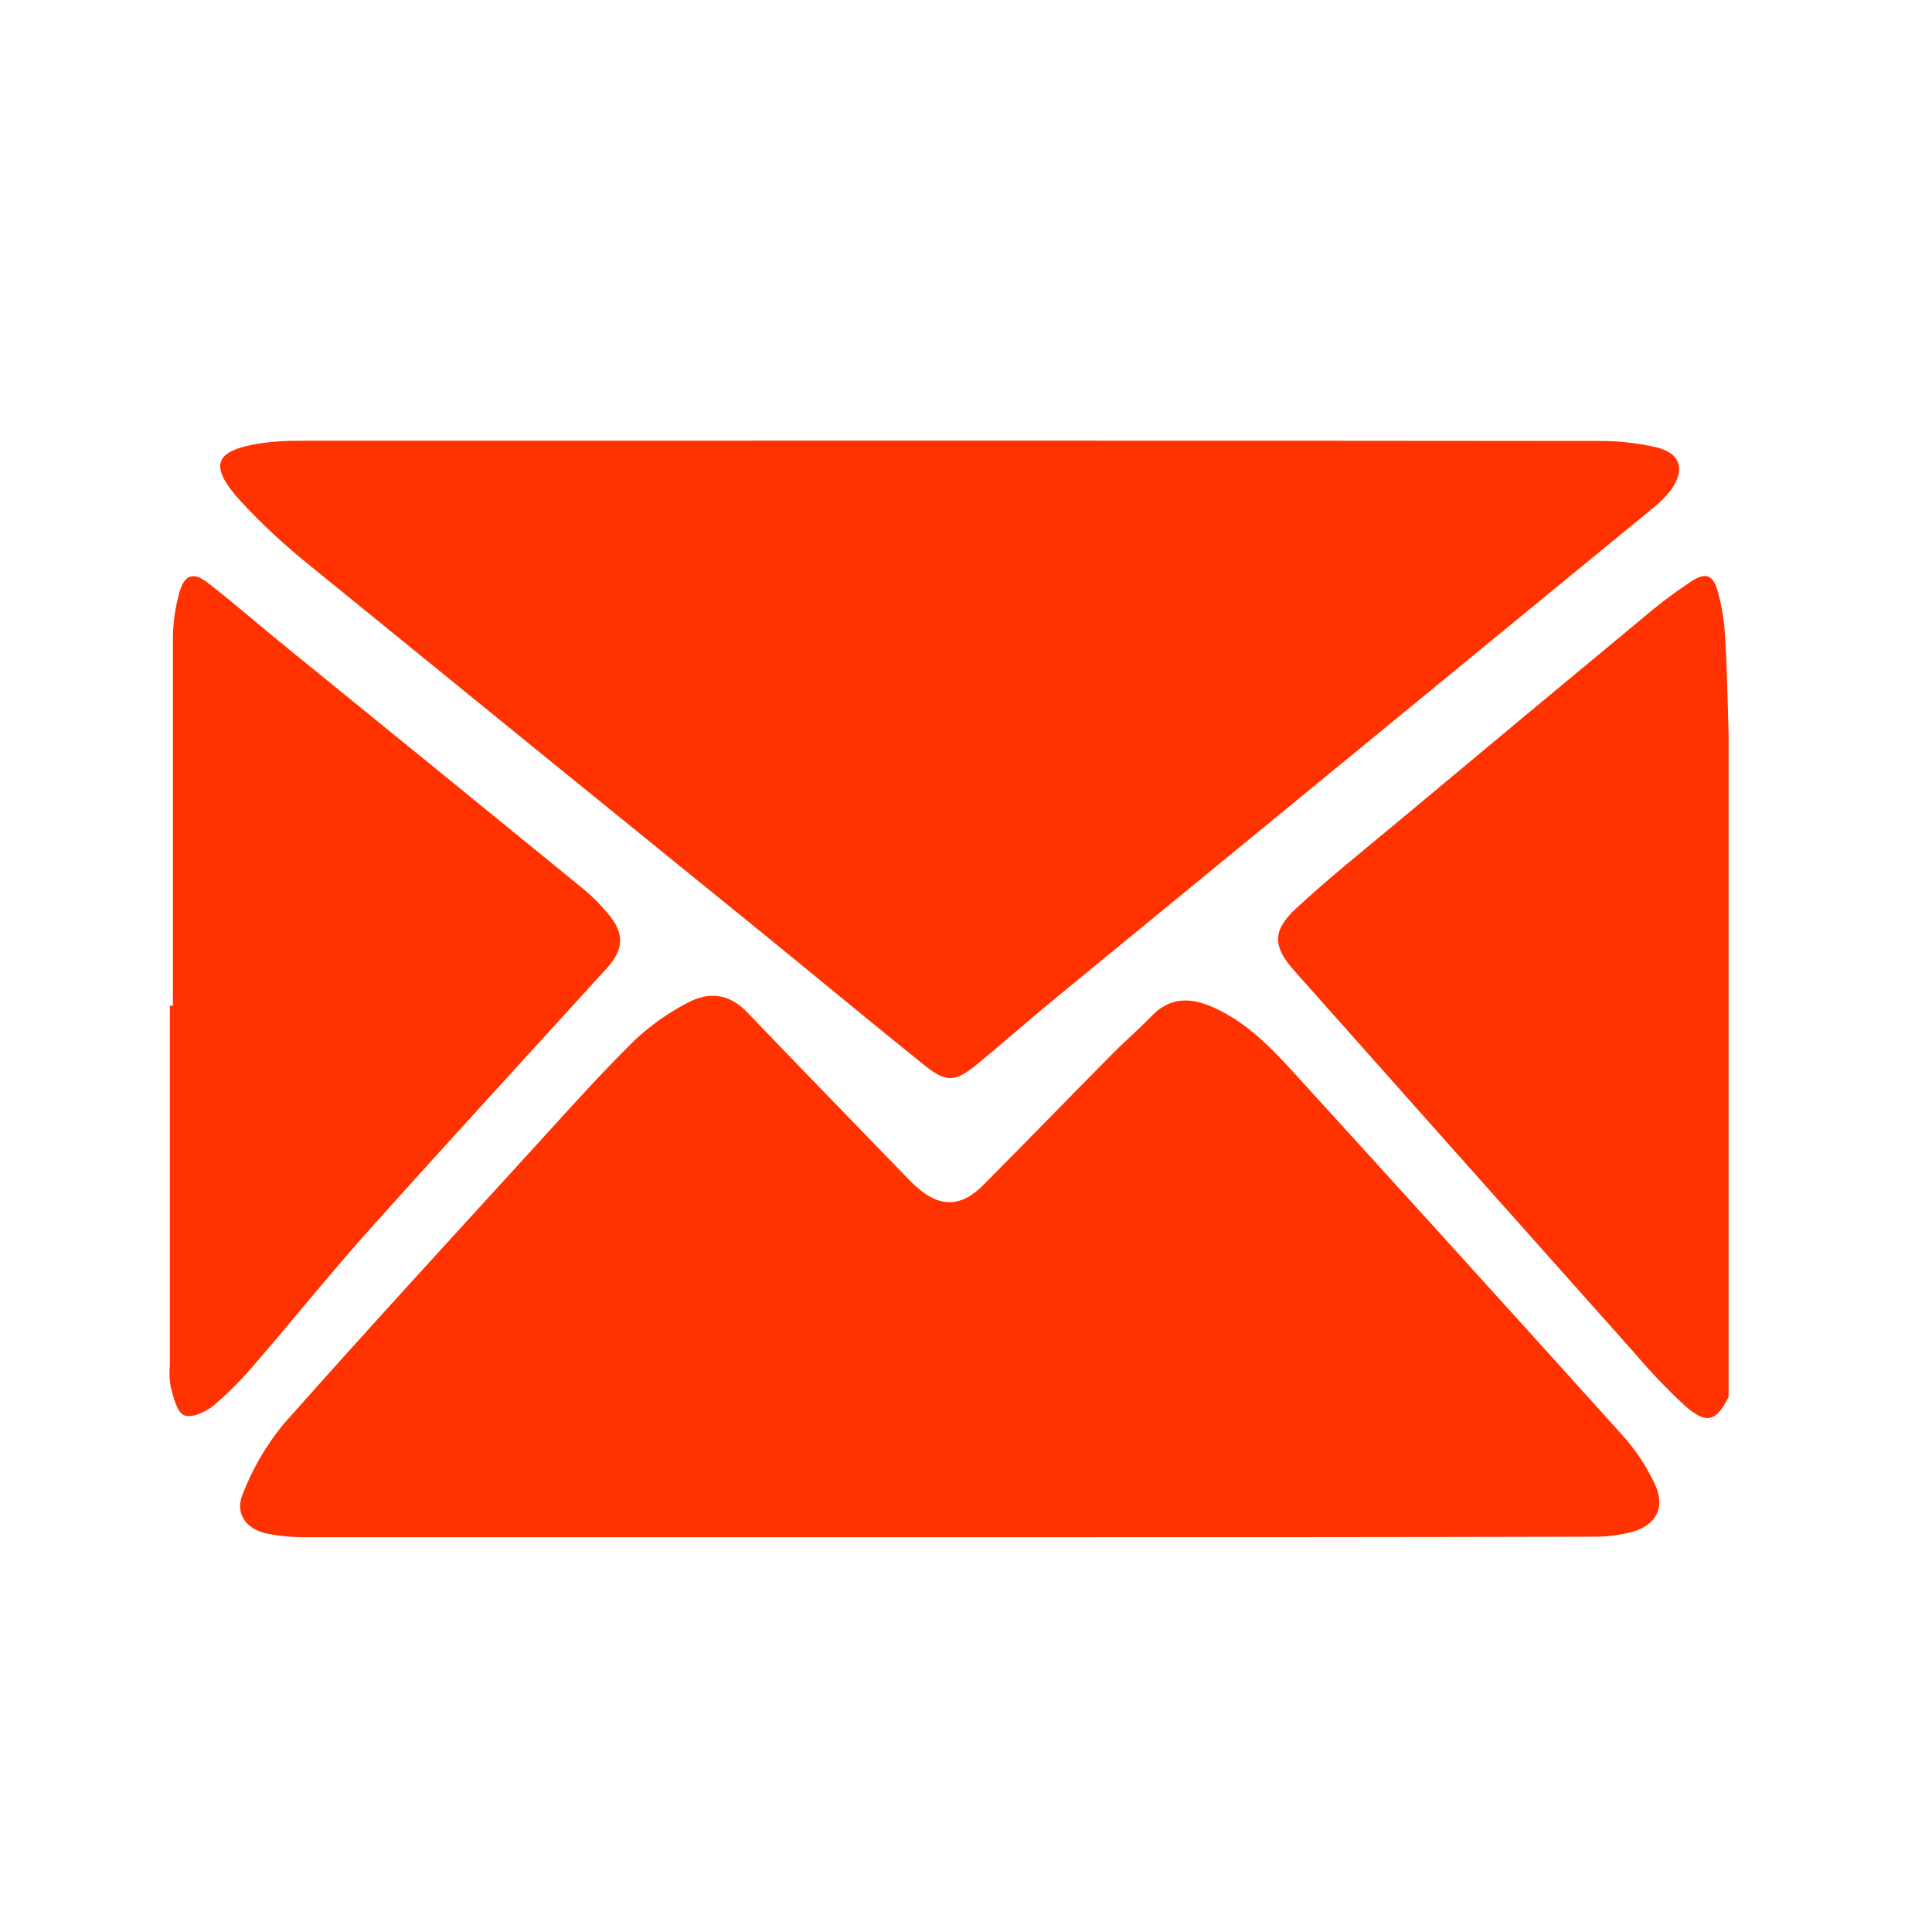
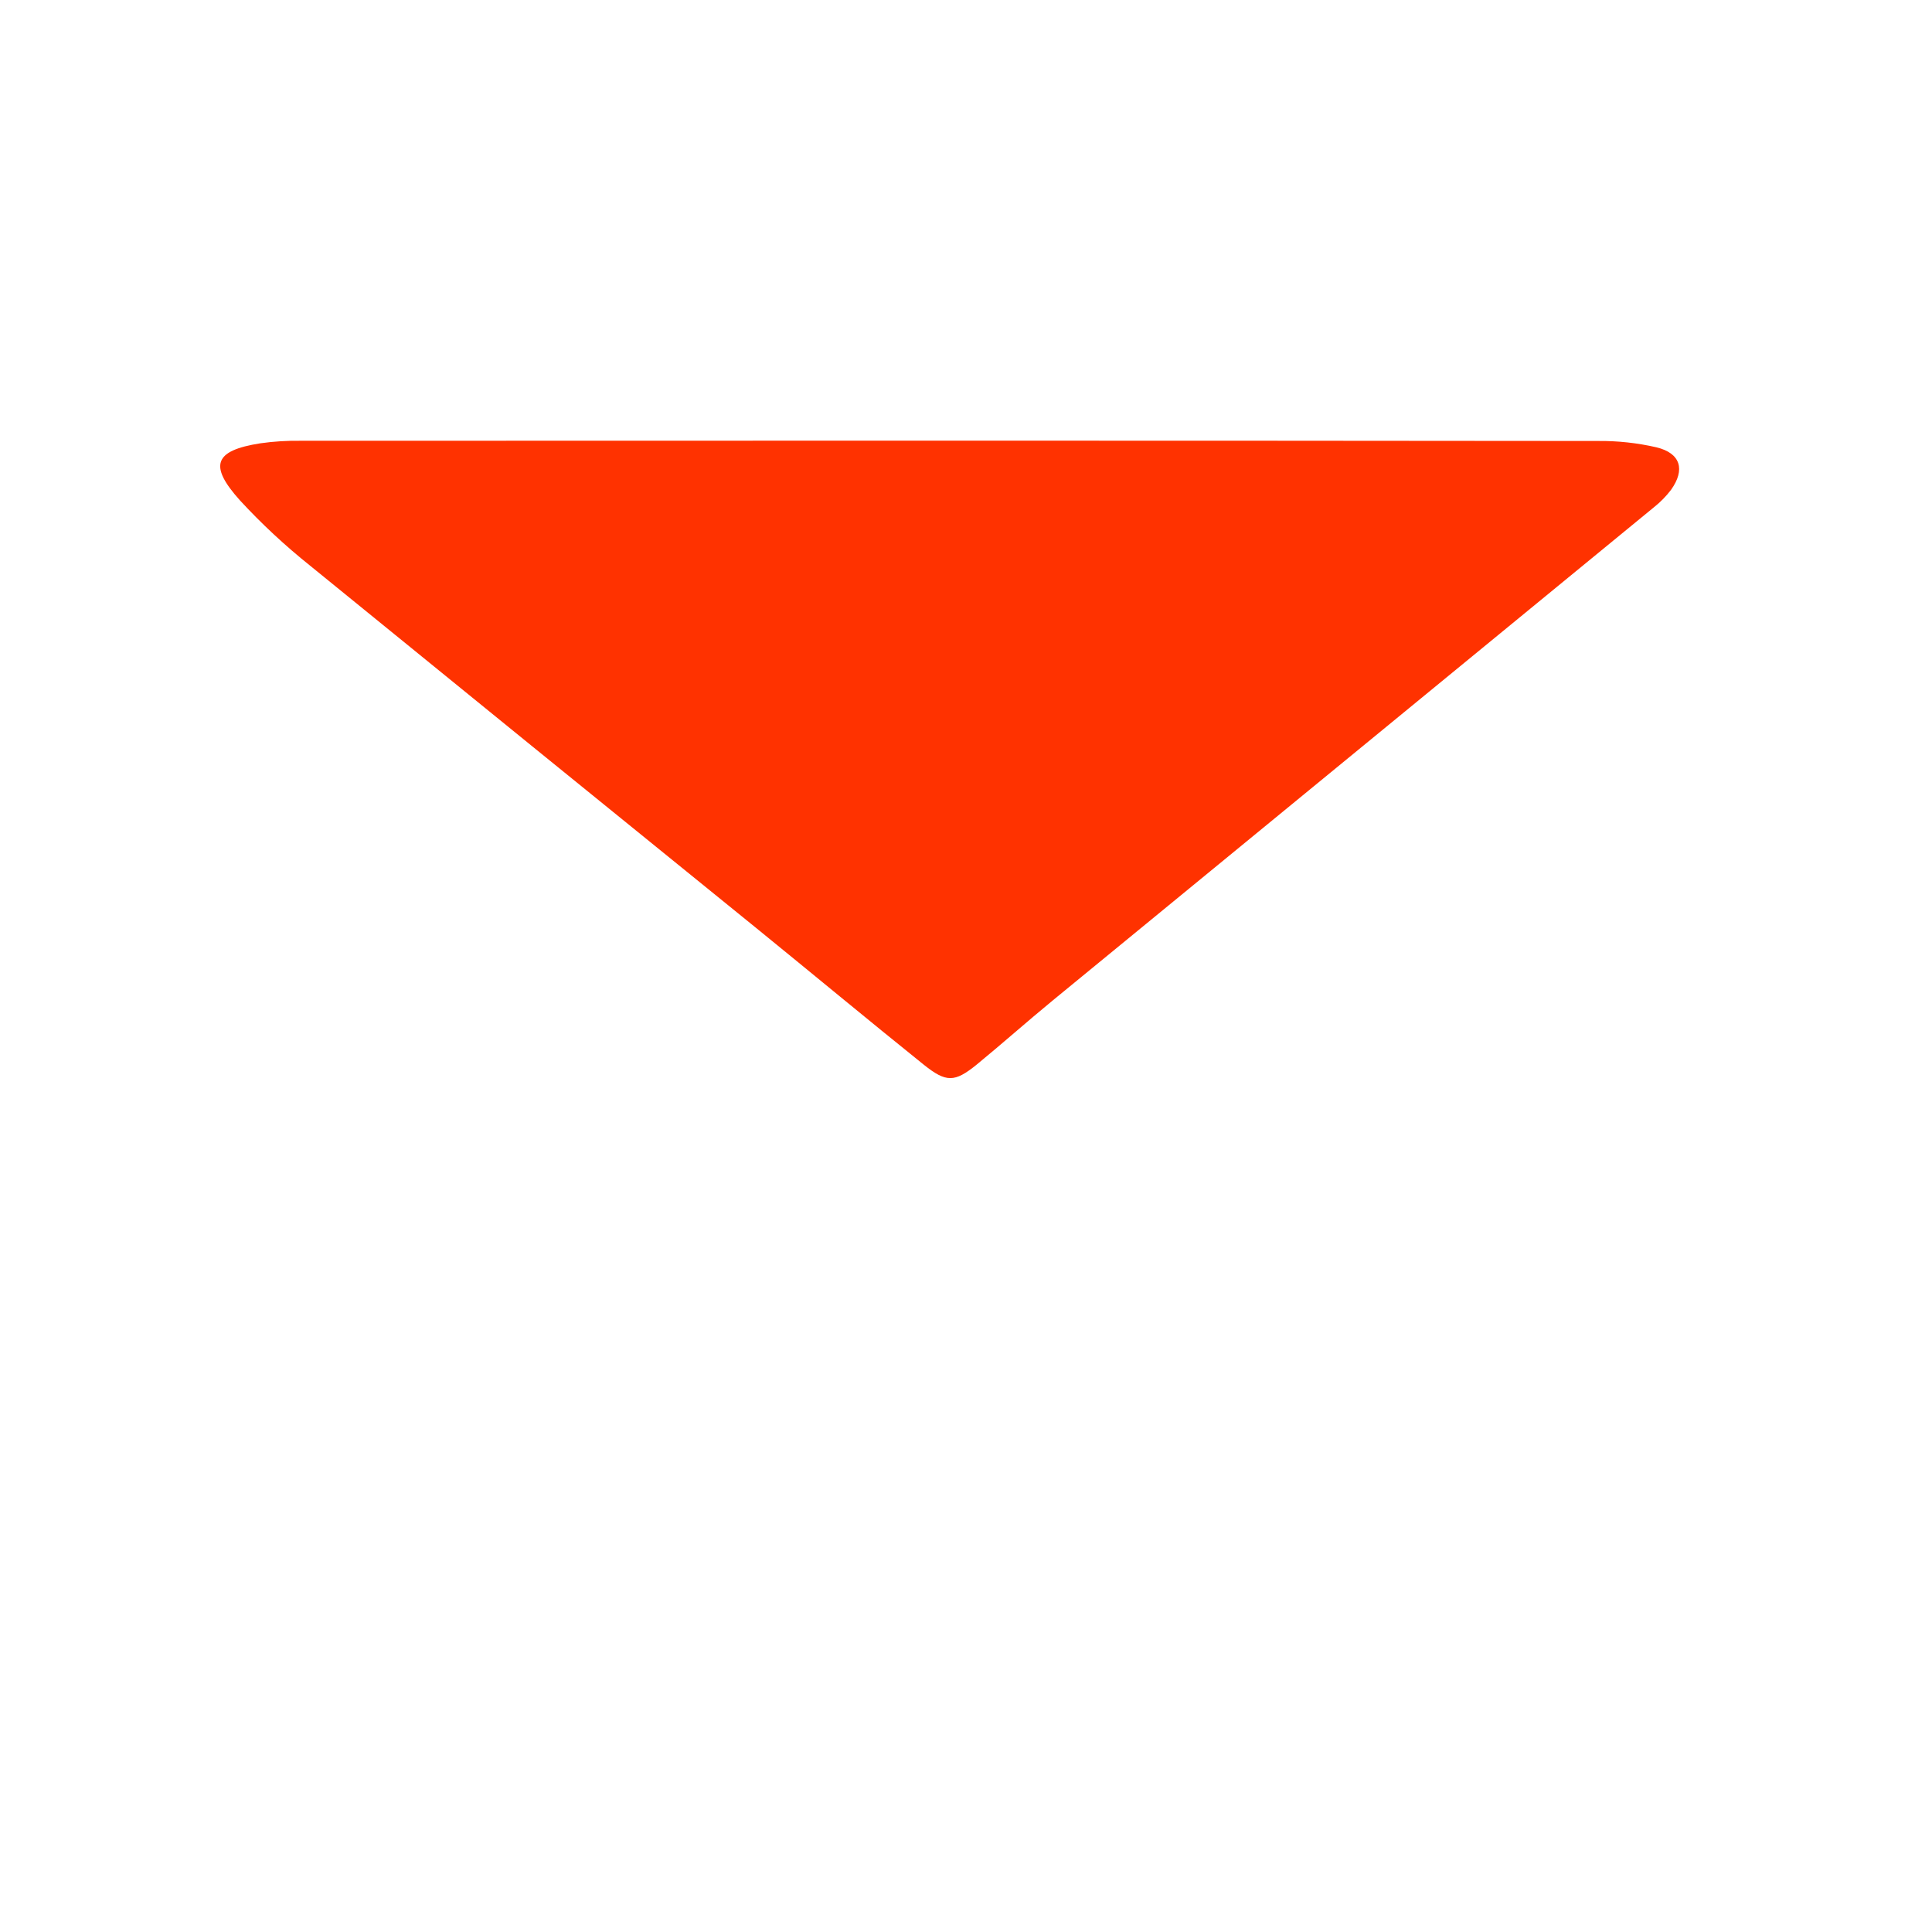
<svg xmlns="http://www.w3.org/2000/svg" width="28" height="28" viewBox="0 0 28 28" fill="none">
-   <path d="M25.052 20.244C24.872 20.608 24.73 20.649 24.411 20.366C24.158 20.131 23.92 19.881 23.697 19.618C22.05 17.771 20.404 15.921 18.759 14.07C18.454 13.729 18.431 13.496 18.771 13.178C19.242 12.739 19.748 12.336 20.244 11.922C21.478 10.891 22.715 9.862 23.954 8.835C24.129 8.691 24.315 8.558 24.503 8.431C24.712 8.291 24.826 8.323 24.895 8.569C24.955 8.788 24.991 9.013 25.002 9.24C25.03 9.703 25.038 10.166 25.052 10.629V20.244Z" fill="#FF3200" />
-   <path d="M13.734 22.278C10.639 22.278 7.543 22.278 4.447 22.278C4.249 22.281 4.051 22.263 3.857 22.223C3.556 22.154 3.4 21.926 3.521 21.646C3.661 21.283 3.859 20.945 4.105 20.644C5.327 19.265 6.577 17.906 7.82 16.543C8.27 16.048 8.718 15.549 9.194 15.08C9.424 14.863 9.683 14.679 9.964 14.534C10.264 14.371 10.564 14.394 10.825 14.667C11.582 15.459 12.347 16.241 13.109 17.03C13.159 17.082 13.21 17.136 13.265 17.186C13.607 17.502 13.923 17.505 14.249 17.176C14.882 16.54 15.506 15.895 16.137 15.258C16.322 15.072 16.516 14.909 16.692 14.723C16.959 14.446 17.26 14.455 17.581 14.598C18.036 14.8 18.383 15.142 18.71 15.501C20.32 17.267 21.925 19.038 23.524 20.812C23.709 21.02 23.863 21.254 23.982 21.506C24.142 21.84 24.008 22.103 23.65 22.203C23.465 22.25 23.276 22.273 23.085 22.271C19.97 22.278 16.853 22.28 13.734 22.278Z" fill="#FF3200" />
  <path d="M13.783 6.386C16.91 6.386 20.035 6.388 23.157 6.391C23.443 6.388 23.729 6.419 24.007 6.483C24.357 6.568 24.427 6.806 24.218 7.099C24.147 7.192 24.064 7.277 23.972 7.35C21.069 9.732 18.165 12.114 15.261 14.496C14.886 14.804 14.521 15.129 14.15 15.433C13.835 15.687 13.713 15.69 13.391 15.433C12.577 14.779 11.775 14.112 10.965 13.454C8.806 11.704 6.649 9.953 4.494 8.198C4.131 7.908 3.79 7.591 3.476 7.25C3.022 6.744 3.105 6.53 3.771 6.425C3.967 6.397 4.165 6.385 4.363 6.388C7.503 6.387 10.643 6.386 13.783 6.386Z" fill="#FF3200" />
-   <path d="M2.506 14.576C2.506 12.796 2.506 11.018 2.506 9.239C2.508 9.019 2.54 8.801 2.599 8.59C2.672 8.326 2.801 8.282 3.017 8.45C3.417 8.761 3.8 9.098 4.192 9.414C5.622 10.575 7.049 11.737 8.475 12.9C8.598 13.005 8.712 13.12 8.814 13.245C9.051 13.523 9.044 13.757 8.799 14.027C7.656 15.284 6.507 16.534 5.373 17.799C4.8 18.439 4.262 19.11 3.699 19.761C3.515 19.981 3.314 20.185 3.096 20.37C2.983 20.463 2.778 20.556 2.671 20.512C2.564 20.469 2.518 20.257 2.476 20.11C2.456 20.002 2.451 19.891 2.462 19.781C2.462 18.046 2.462 16.311 2.462 14.576H2.506Z" fill="#FF3200" />
</svg>